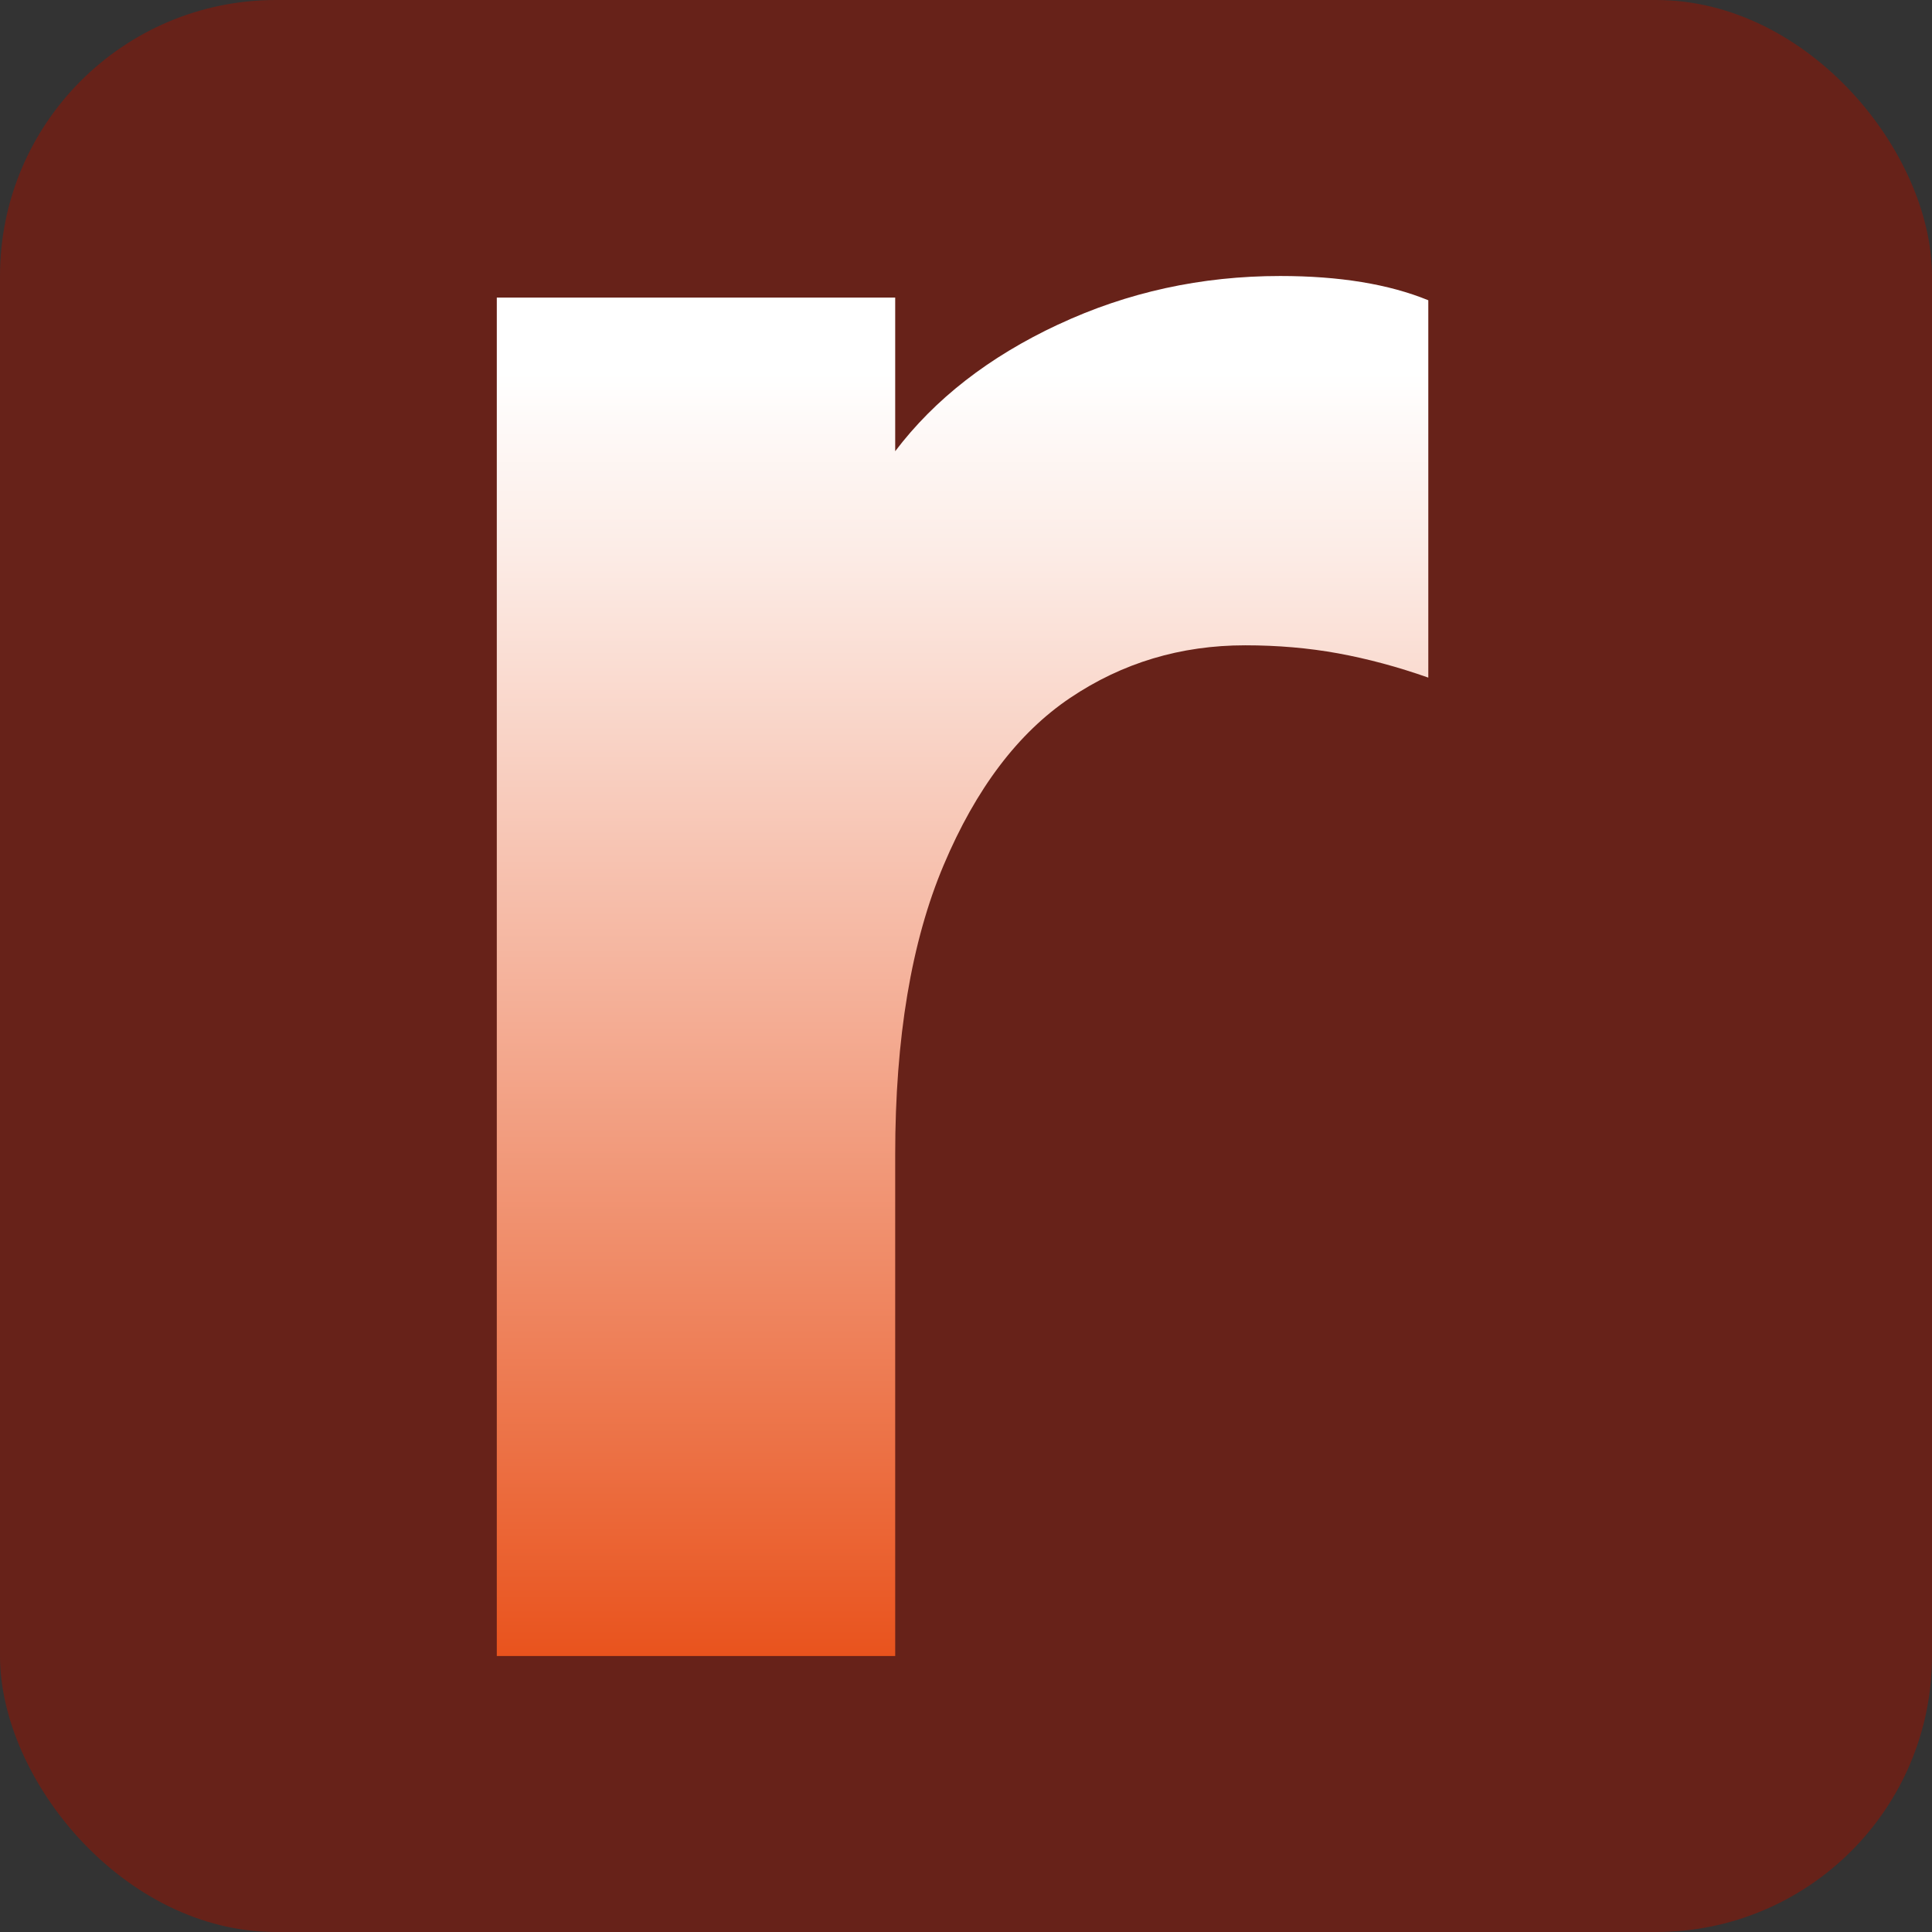
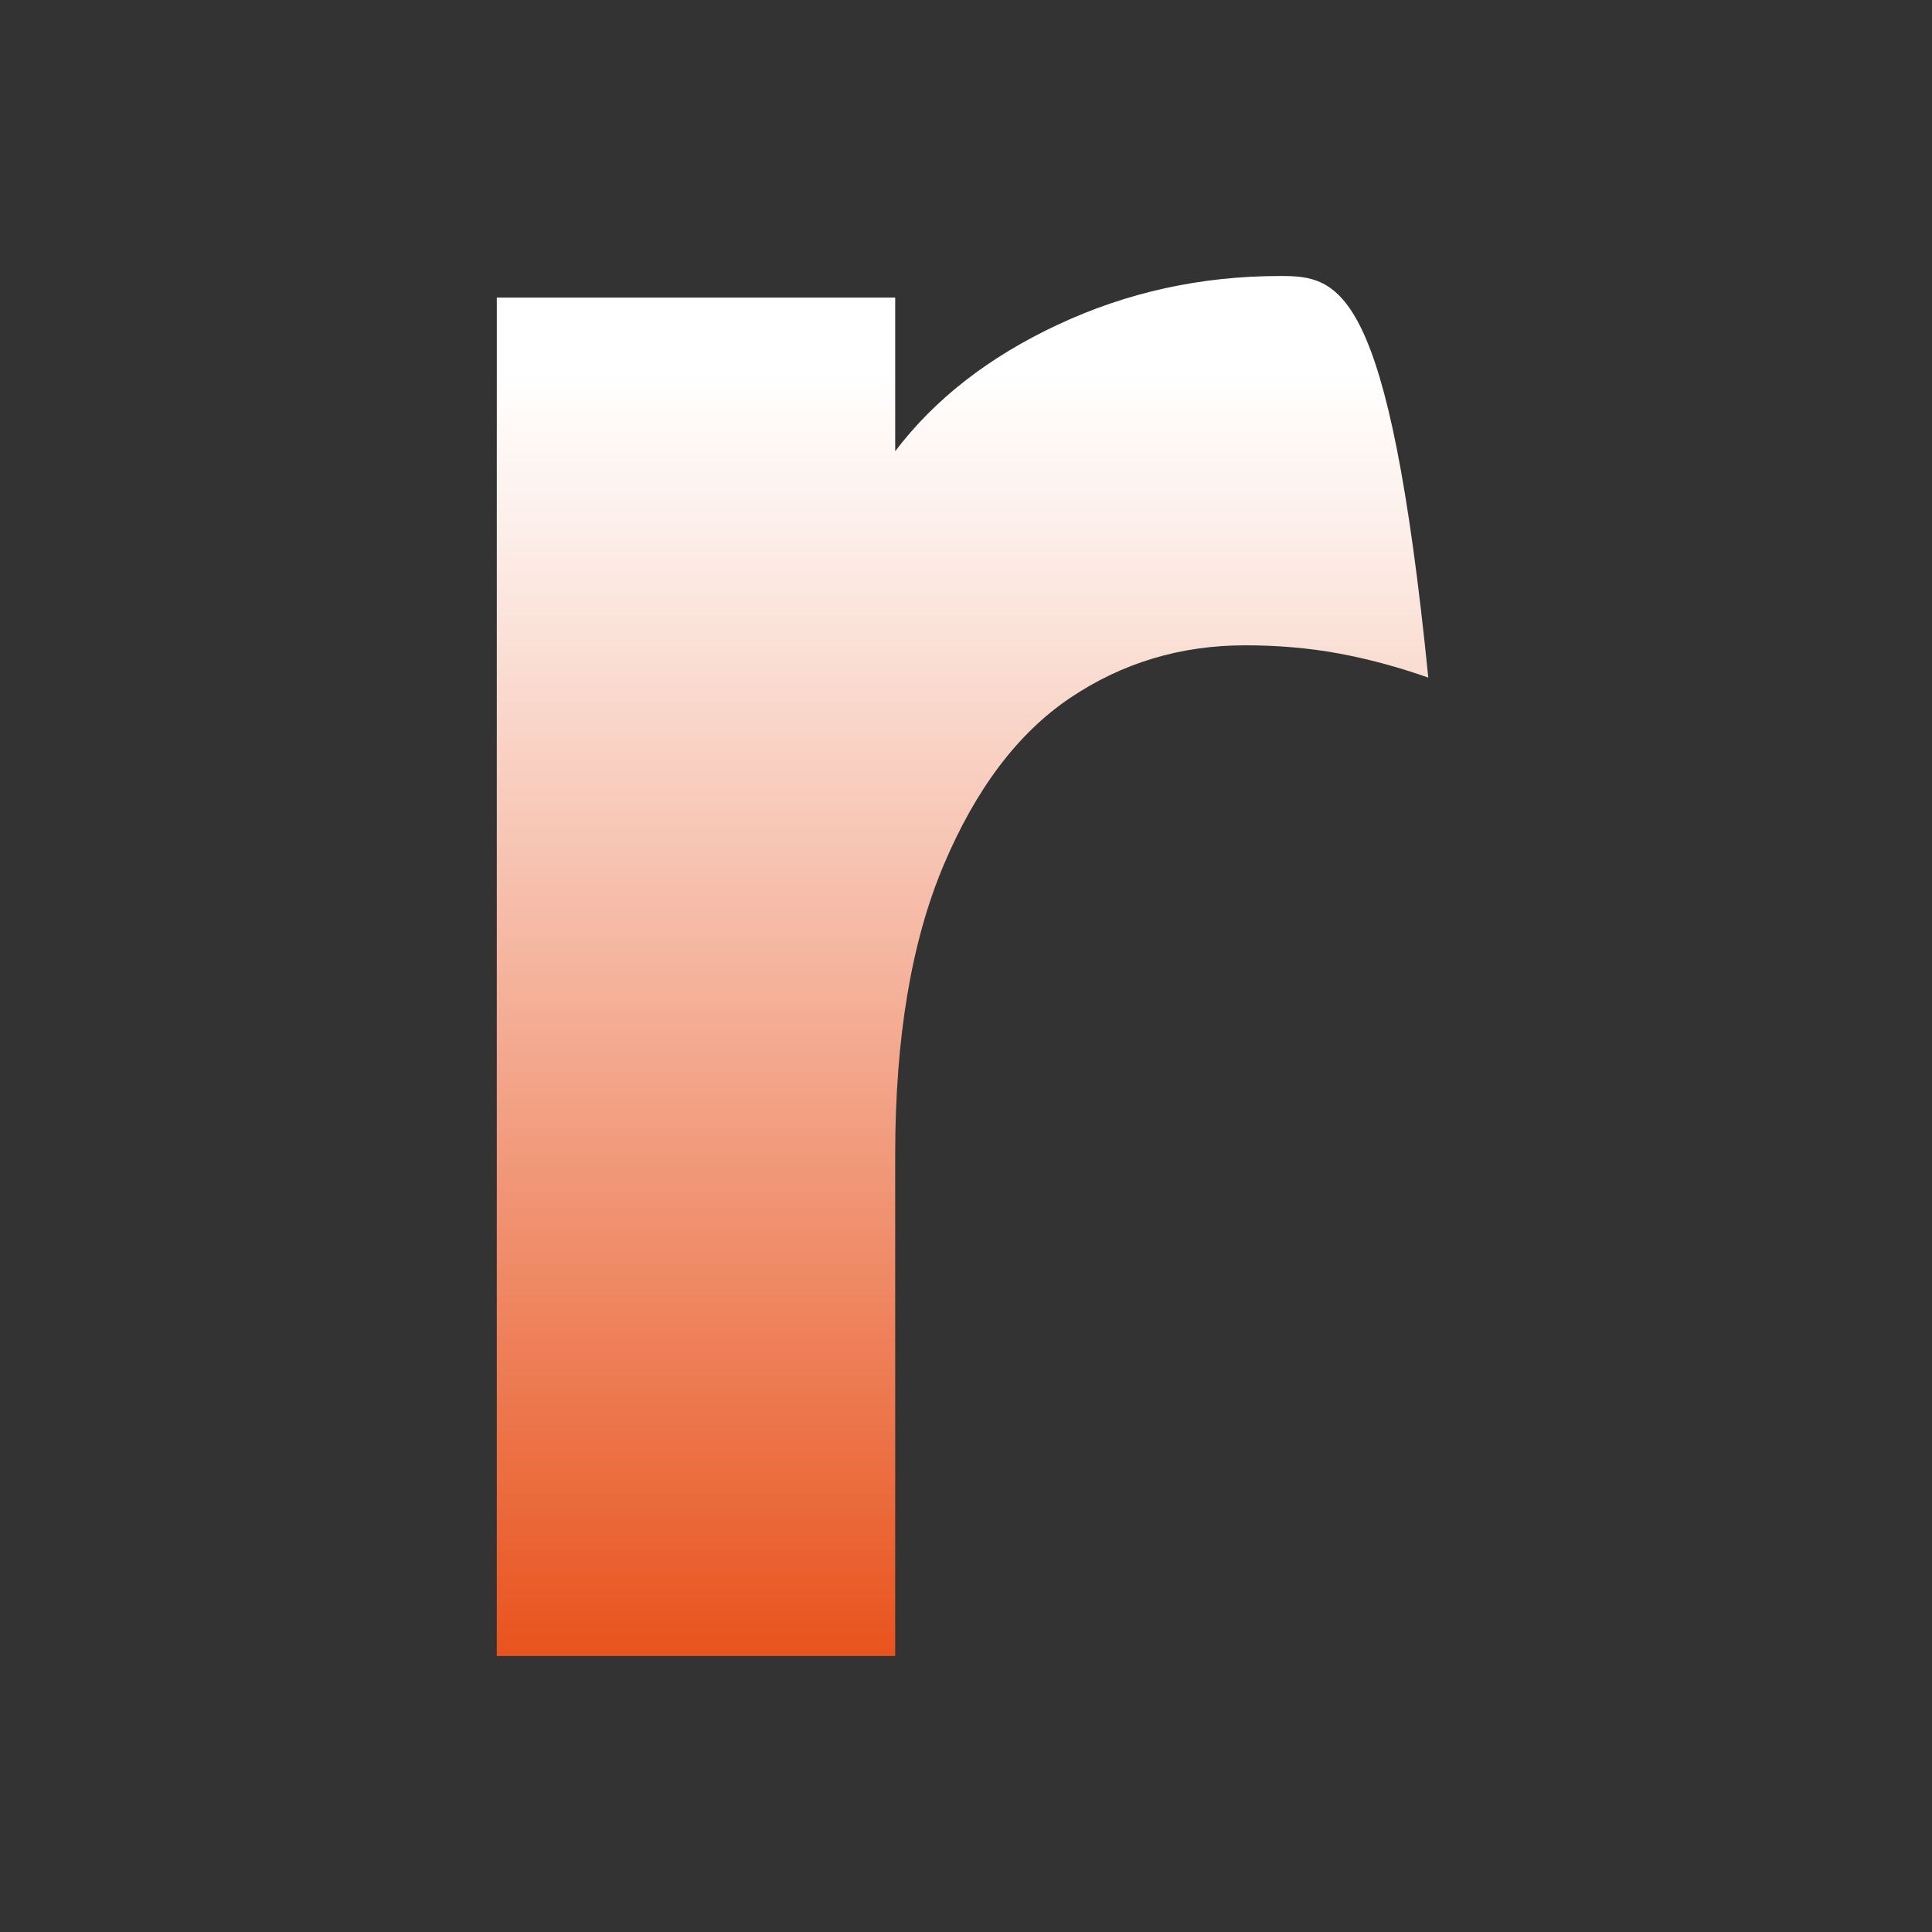
<svg xmlns="http://www.w3.org/2000/svg" width="280" height="280" viewBox="0 0 280 280" fill="none">
  <rect x="0" y="0" width="280" height="280" fill="#333333" stroke="none" />
-   <rect width="280" height="280" rx="40" fill="#672219" />
-   <path d="M153.343 47.038C143.327 51.72 135.457 57.846 129.739 65.394V43.129H72V240H129.739V167.349C129.739 150.422 132.085 136.431 136.769 125.36C141.444 114.289 147.556 106.216 155.102 101.14C162.648 96.065 171.105 93.523 180.465 93.523C185.148 93.523 189.639 93.909 193.929 94.689C198.219 95.477 202.571 96.644 207 98.205V43.515C201.275 41.174 194.122 40 185.542 40C174.099 40 163.366 42.349 153.358 47.038H153.343Z" fill="url(#paint0_linear_242_3888)" />
+   <path d="M153.343 47.038C143.327 51.72 135.457 57.846 129.739 65.394V43.129H72V240H129.739V167.349C129.739 150.422 132.085 136.431 136.769 125.36C141.444 114.289 147.556 106.216 155.102 101.14C162.648 96.065 171.105 93.523 180.465 93.523C185.148 93.523 189.639 93.909 193.929 94.689C198.219 95.477 202.571 96.644 207 98.205C201.275 41.174 194.122 40 185.542 40C174.099 40 163.366 42.349 153.358 47.038H153.343Z" fill="url(#paint0_linear_242_3888)" />
  <defs>
    <linearGradient id="paint0_linear_242_3888" x1="139.492" y1="240.008" x2="139.492" y2="40.008" gradientUnits="userSpaceOnUse">
      <stop stop-color="#E9531D" />
      <stop offset="0.15" stop-color="#EC7145" />
      <stop offset="0.54" stop-color="#F6BCA8" />
      <stop offset="0.8" stop-color="#FCECE6" />
      <stop offset="0.93" stop-color="white" />
    </linearGradient>
  </defs>
</svg>